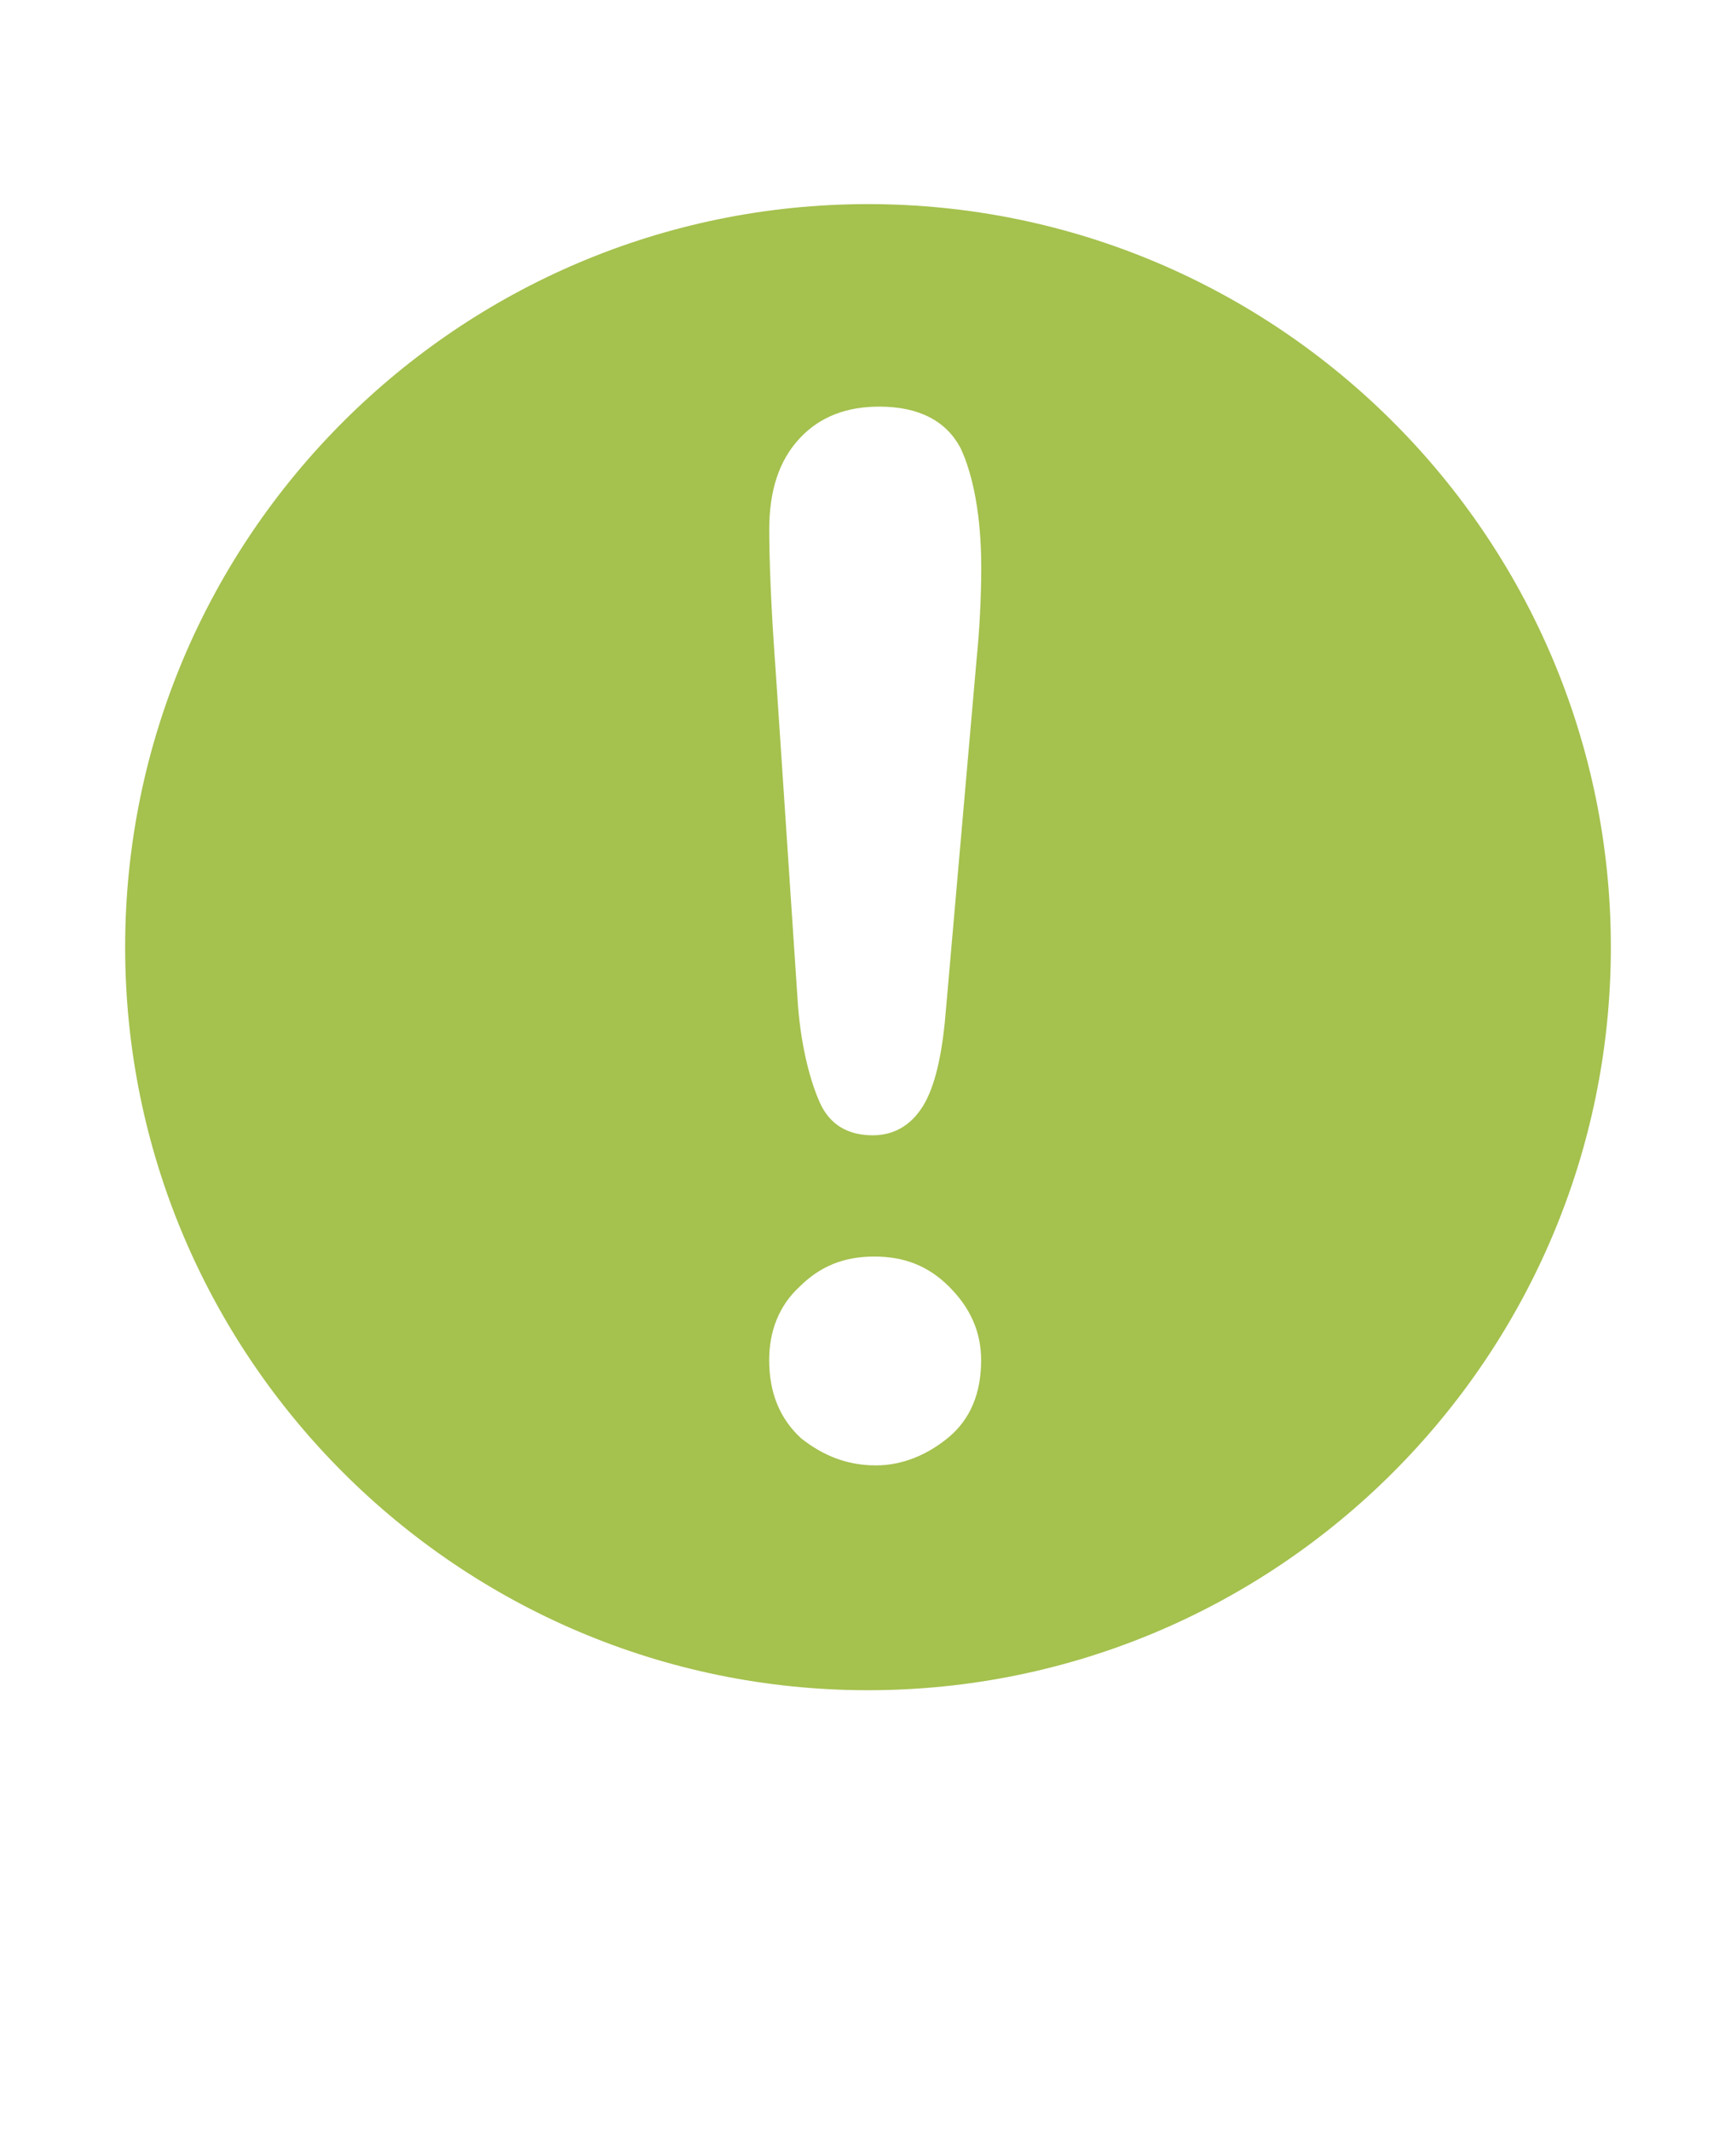
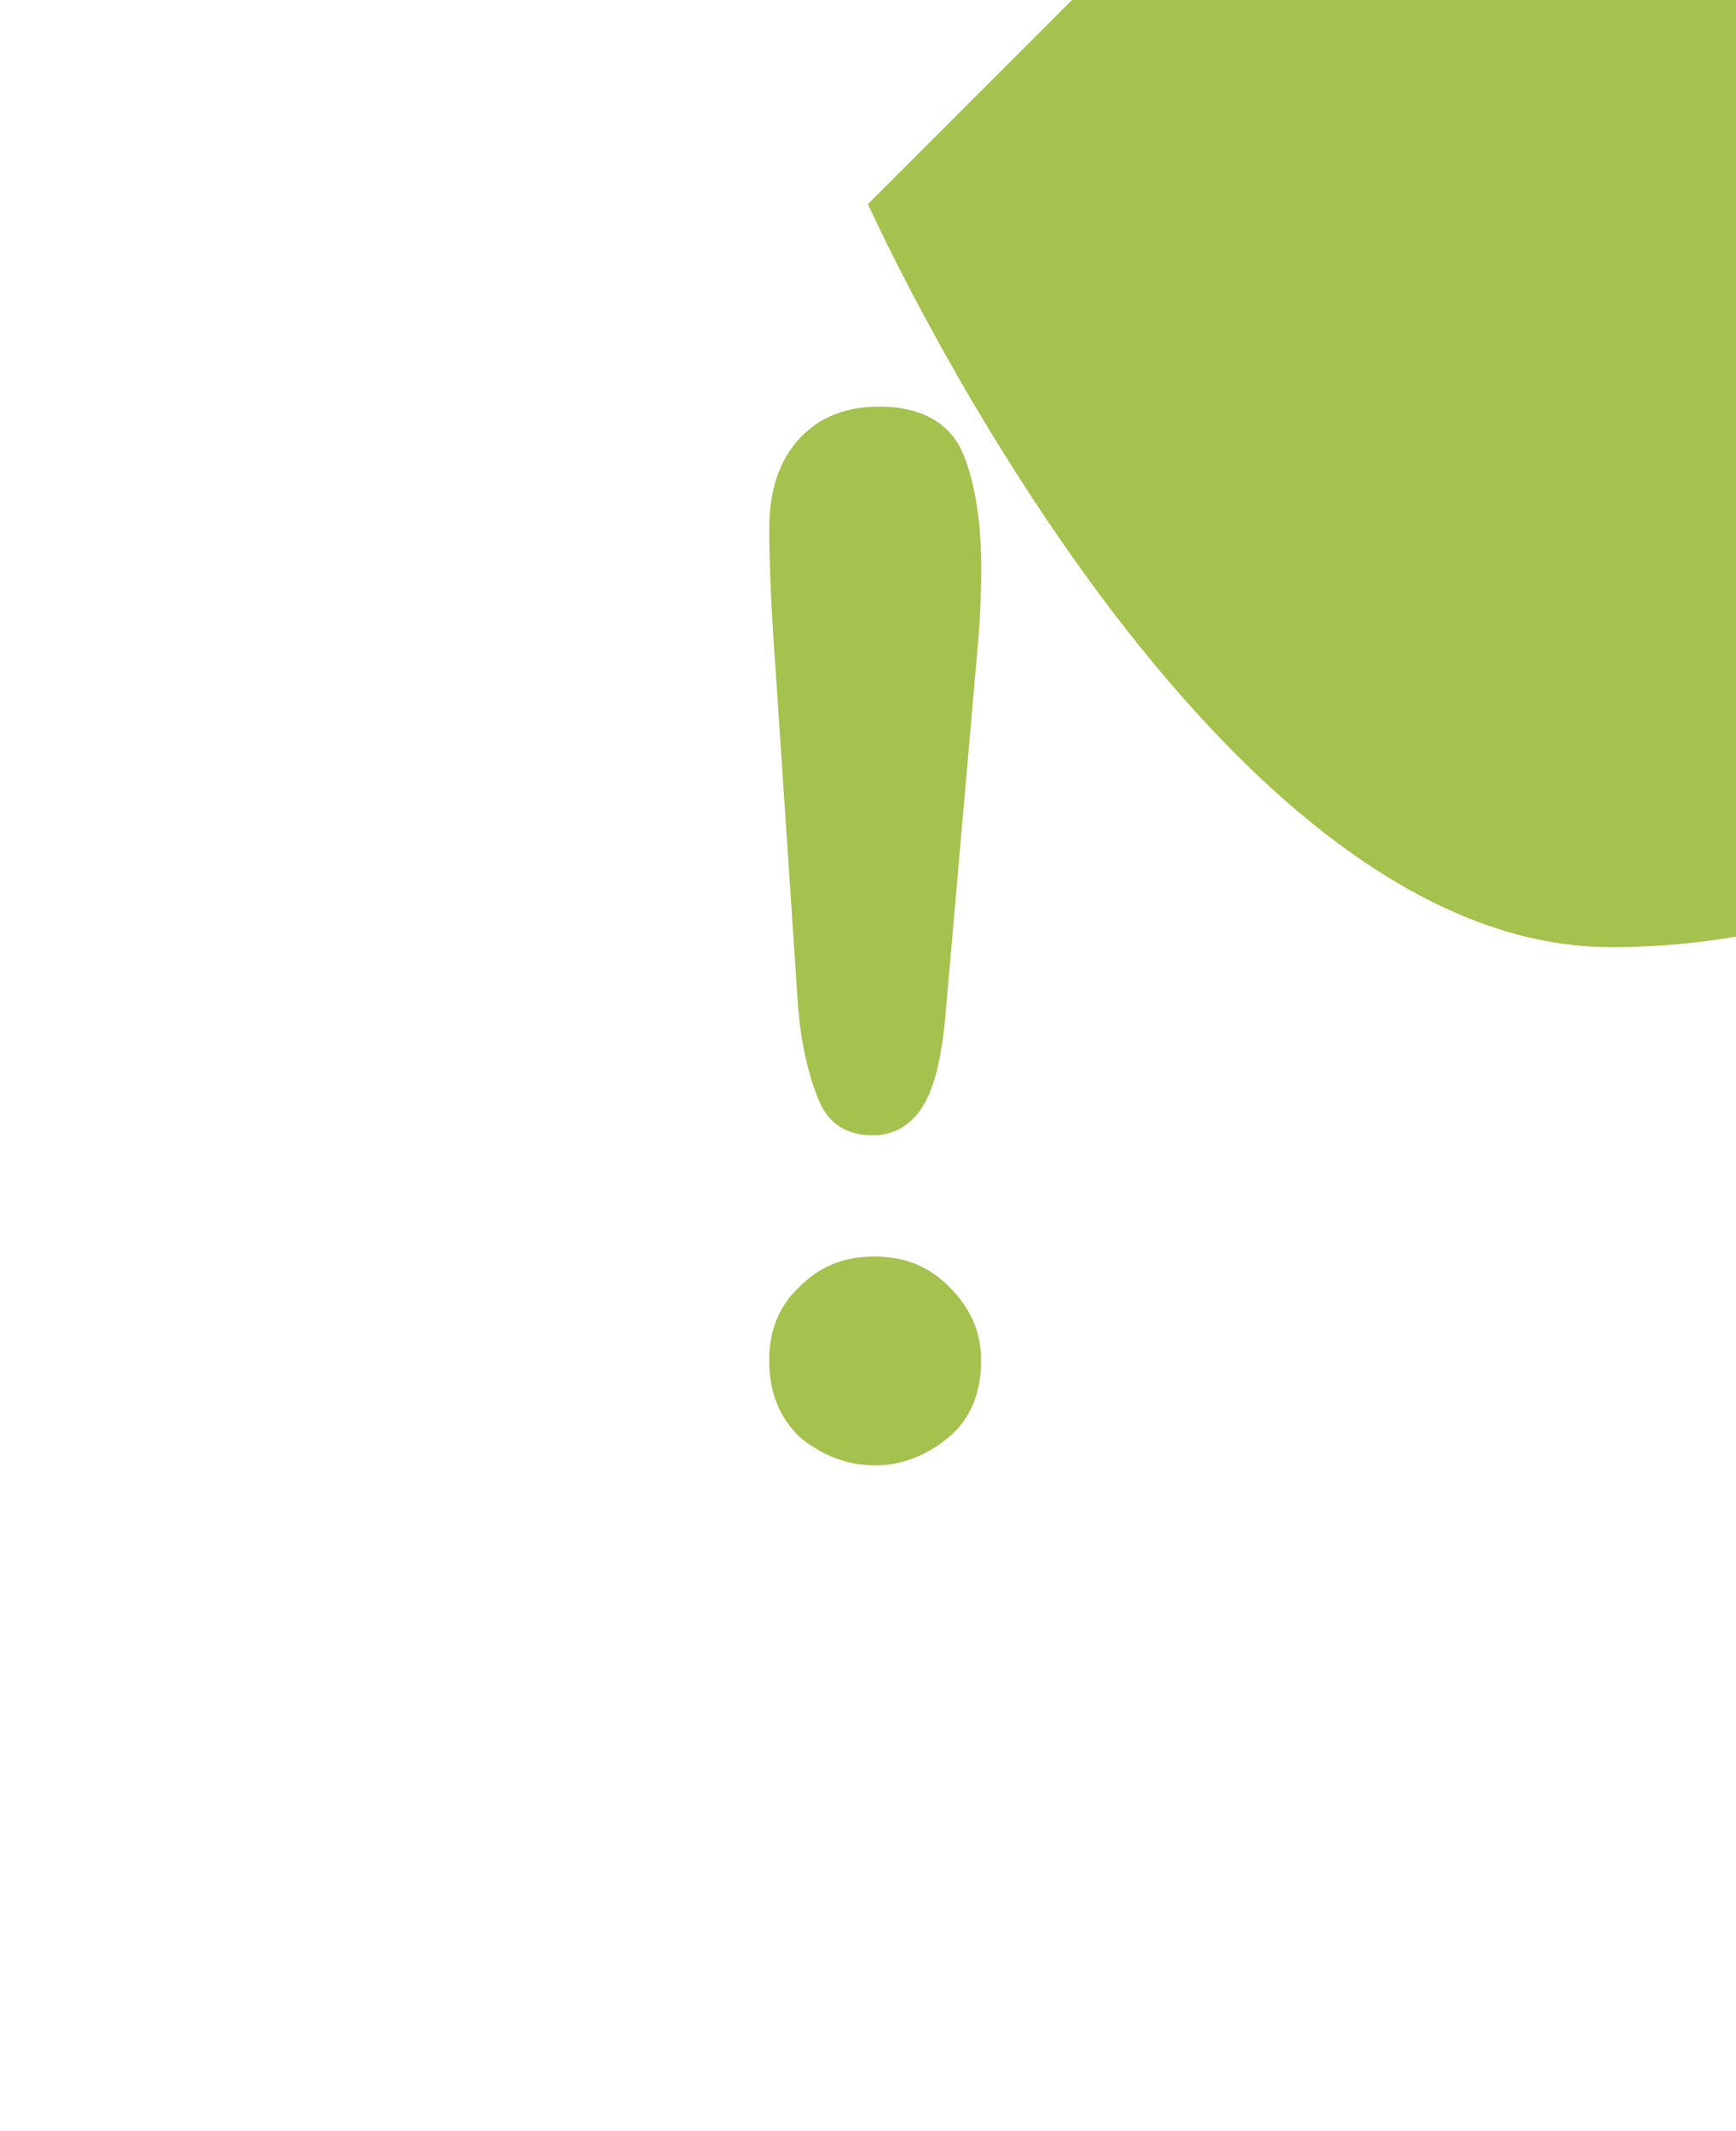
<svg xmlns="http://www.w3.org/2000/svg" fill="#A5C14E" version="1.1" viewBox="-5.0 -10.0 110.0 135.0">
-   <path d="m50 2.93c-25.961 0-47.07 21.109-47.07 47.07s21.109 47.07 47.07 47.07 47.07-21.109 47.07-47.07-21.109-47.07-47.07-47.07zm5.152 78.082c-1.312 1.109-2.93 1.816-4.648 1.816-1.816 0-3.332-0.605-4.746-1.719-1.312-1.211-2.019-2.828-2.019-4.949 0-1.816 0.605-3.434 1.918-4.644 1.312-1.312 2.828-1.918 4.746-1.918 1.918 0 3.434 0.605 4.746 1.918s2.019 2.828 2.019 4.644c0.004 2.121-0.703 3.738-2.016 4.852zm1.715-49.094-1.918 21.918c-0.203 2.625-0.605 4.644-1.312 5.961-0.707 1.312-1.816 2.121-3.332 2.121-1.617 0-2.727-0.707-3.332-2.019-0.605-1.312-1.211-3.535-1.414-6.262l-1.414-21.211c-0.305-4.141-0.402-7.07-0.402-8.891 0-2.426 0.605-4.344 1.918-5.758 1.312-1.414 3.031-2.019 5.051-2.019 2.523 0 4.242 0.91 5.152 2.625 0.809 1.719 1.312 4.344 1.312 7.574-0.004 1.922-0.105 3.941-0.309 5.961z" />
+   <path d="m50 2.93s21.109 47.07 47.07 47.07 47.07-21.109 47.07-47.07-21.109-47.07-47.07-47.07zm5.152 78.082c-1.312 1.109-2.93 1.816-4.648 1.816-1.816 0-3.332-0.605-4.746-1.719-1.312-1.211-2.019-2.828-2.019-4.949 0-1.816 0.605-3.434 1.918-4.644 1.312-1.312 2.828-1.918 4.746-1.918 1.918 0 3.434 0.605 4.746 1.918s2.019 2.828 2.019 4.644c0.004 2.121-0.703 3.738-2.016 4.852zm1.715-49.094-1.918 21.918c-0.203 2.625-0.605 4.644-1.312 5.961-0.707 1.312-1.816 2.121-3.332 2.121-1.617 0-2.727-0.707-3.332-2.019-0.605-1.312-1.211-3.535-1.414-6.262l-1.414-21.211c-0.305-4.141-0.402-7.07-0.402-8.891 0-2.426 0.605-4.344 1.918-5.758 1.312-1.414 3.031-2.019 5.051-2.019 2.523 0 4.242 0.91 5.152 2.625 0.809 1.719 1.312 4.344 1.312 7.574-0.004 1.922-0.105 3.941-0.309 5.961z" />
</svg>